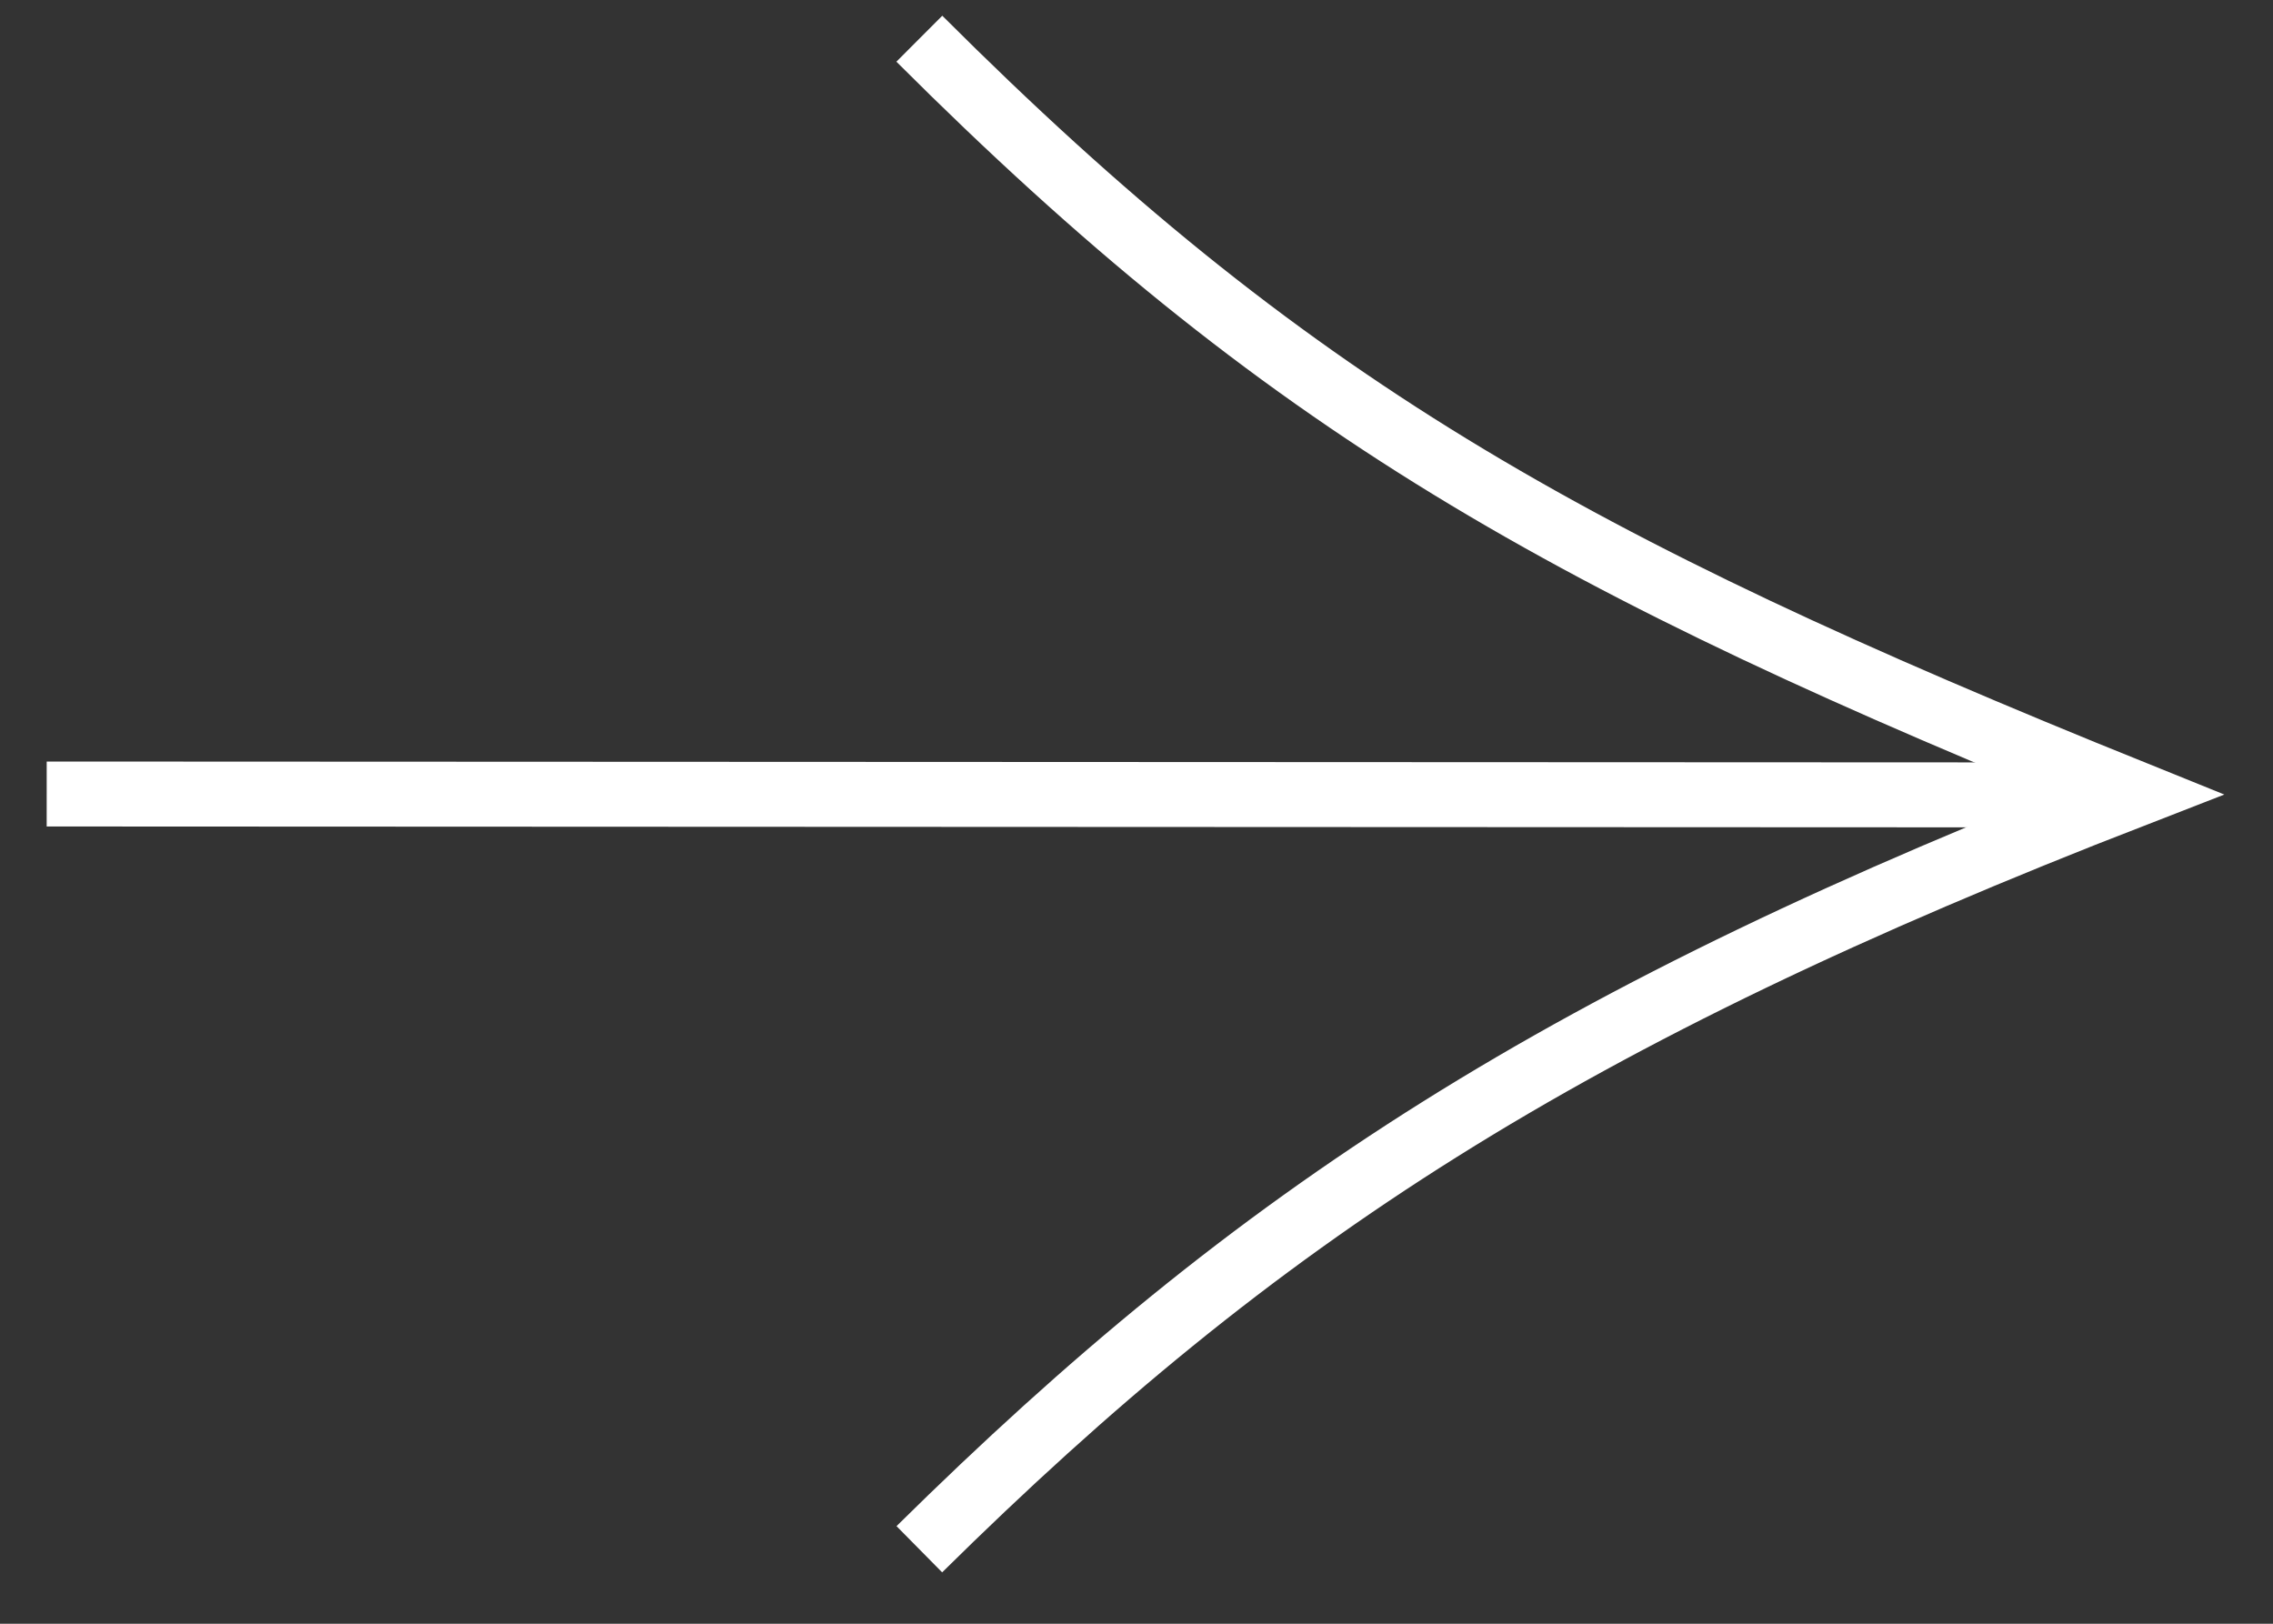
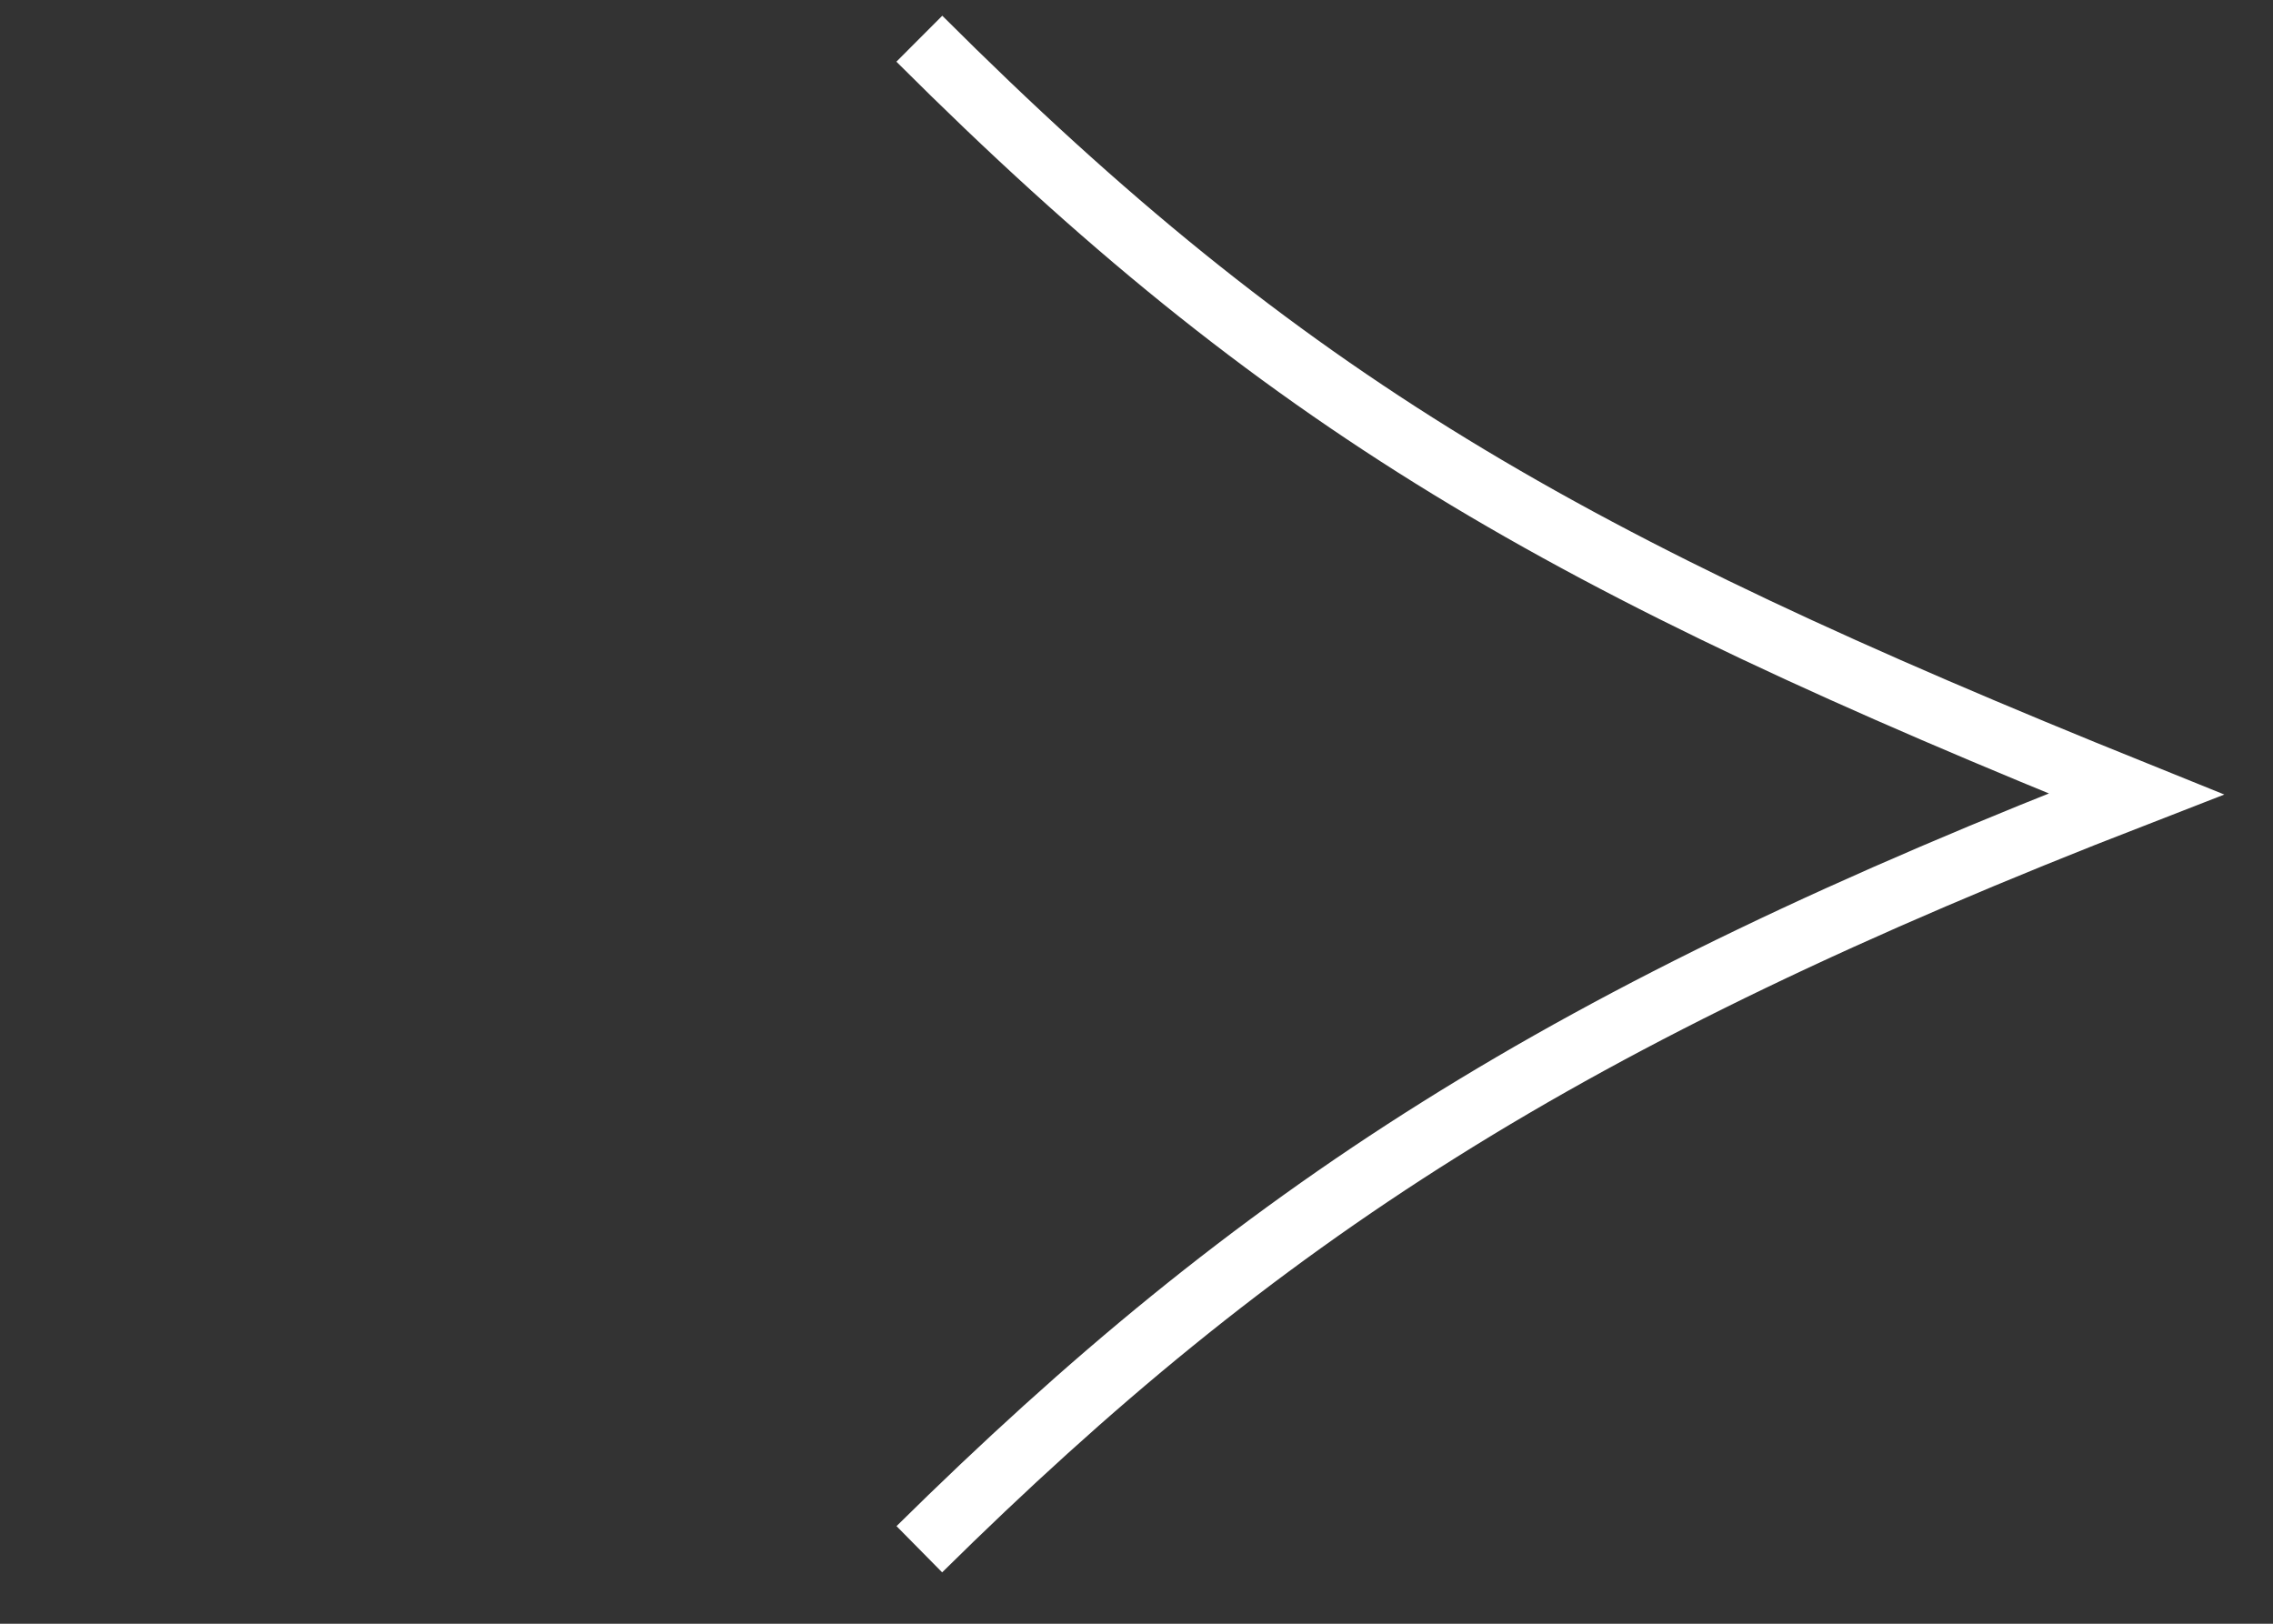
<svg xmlns="http://www.w3.org/2000/svg" width="35" height="25" viewBox="0 0 35 25" fill="none">
  <rect x="0" y="0" width="35" height="25" fill="#333333" stroke="none" />
-   <path d="M0.719 12.225L32.246 12.239" stroke="white" />
  <path d="M14.156 0.596C19.798 6.229 24.07 8.663 32.892 12.224C24.055 15.653 19.397 18.68 14.156 23.853" stroke="white" />
</svg>